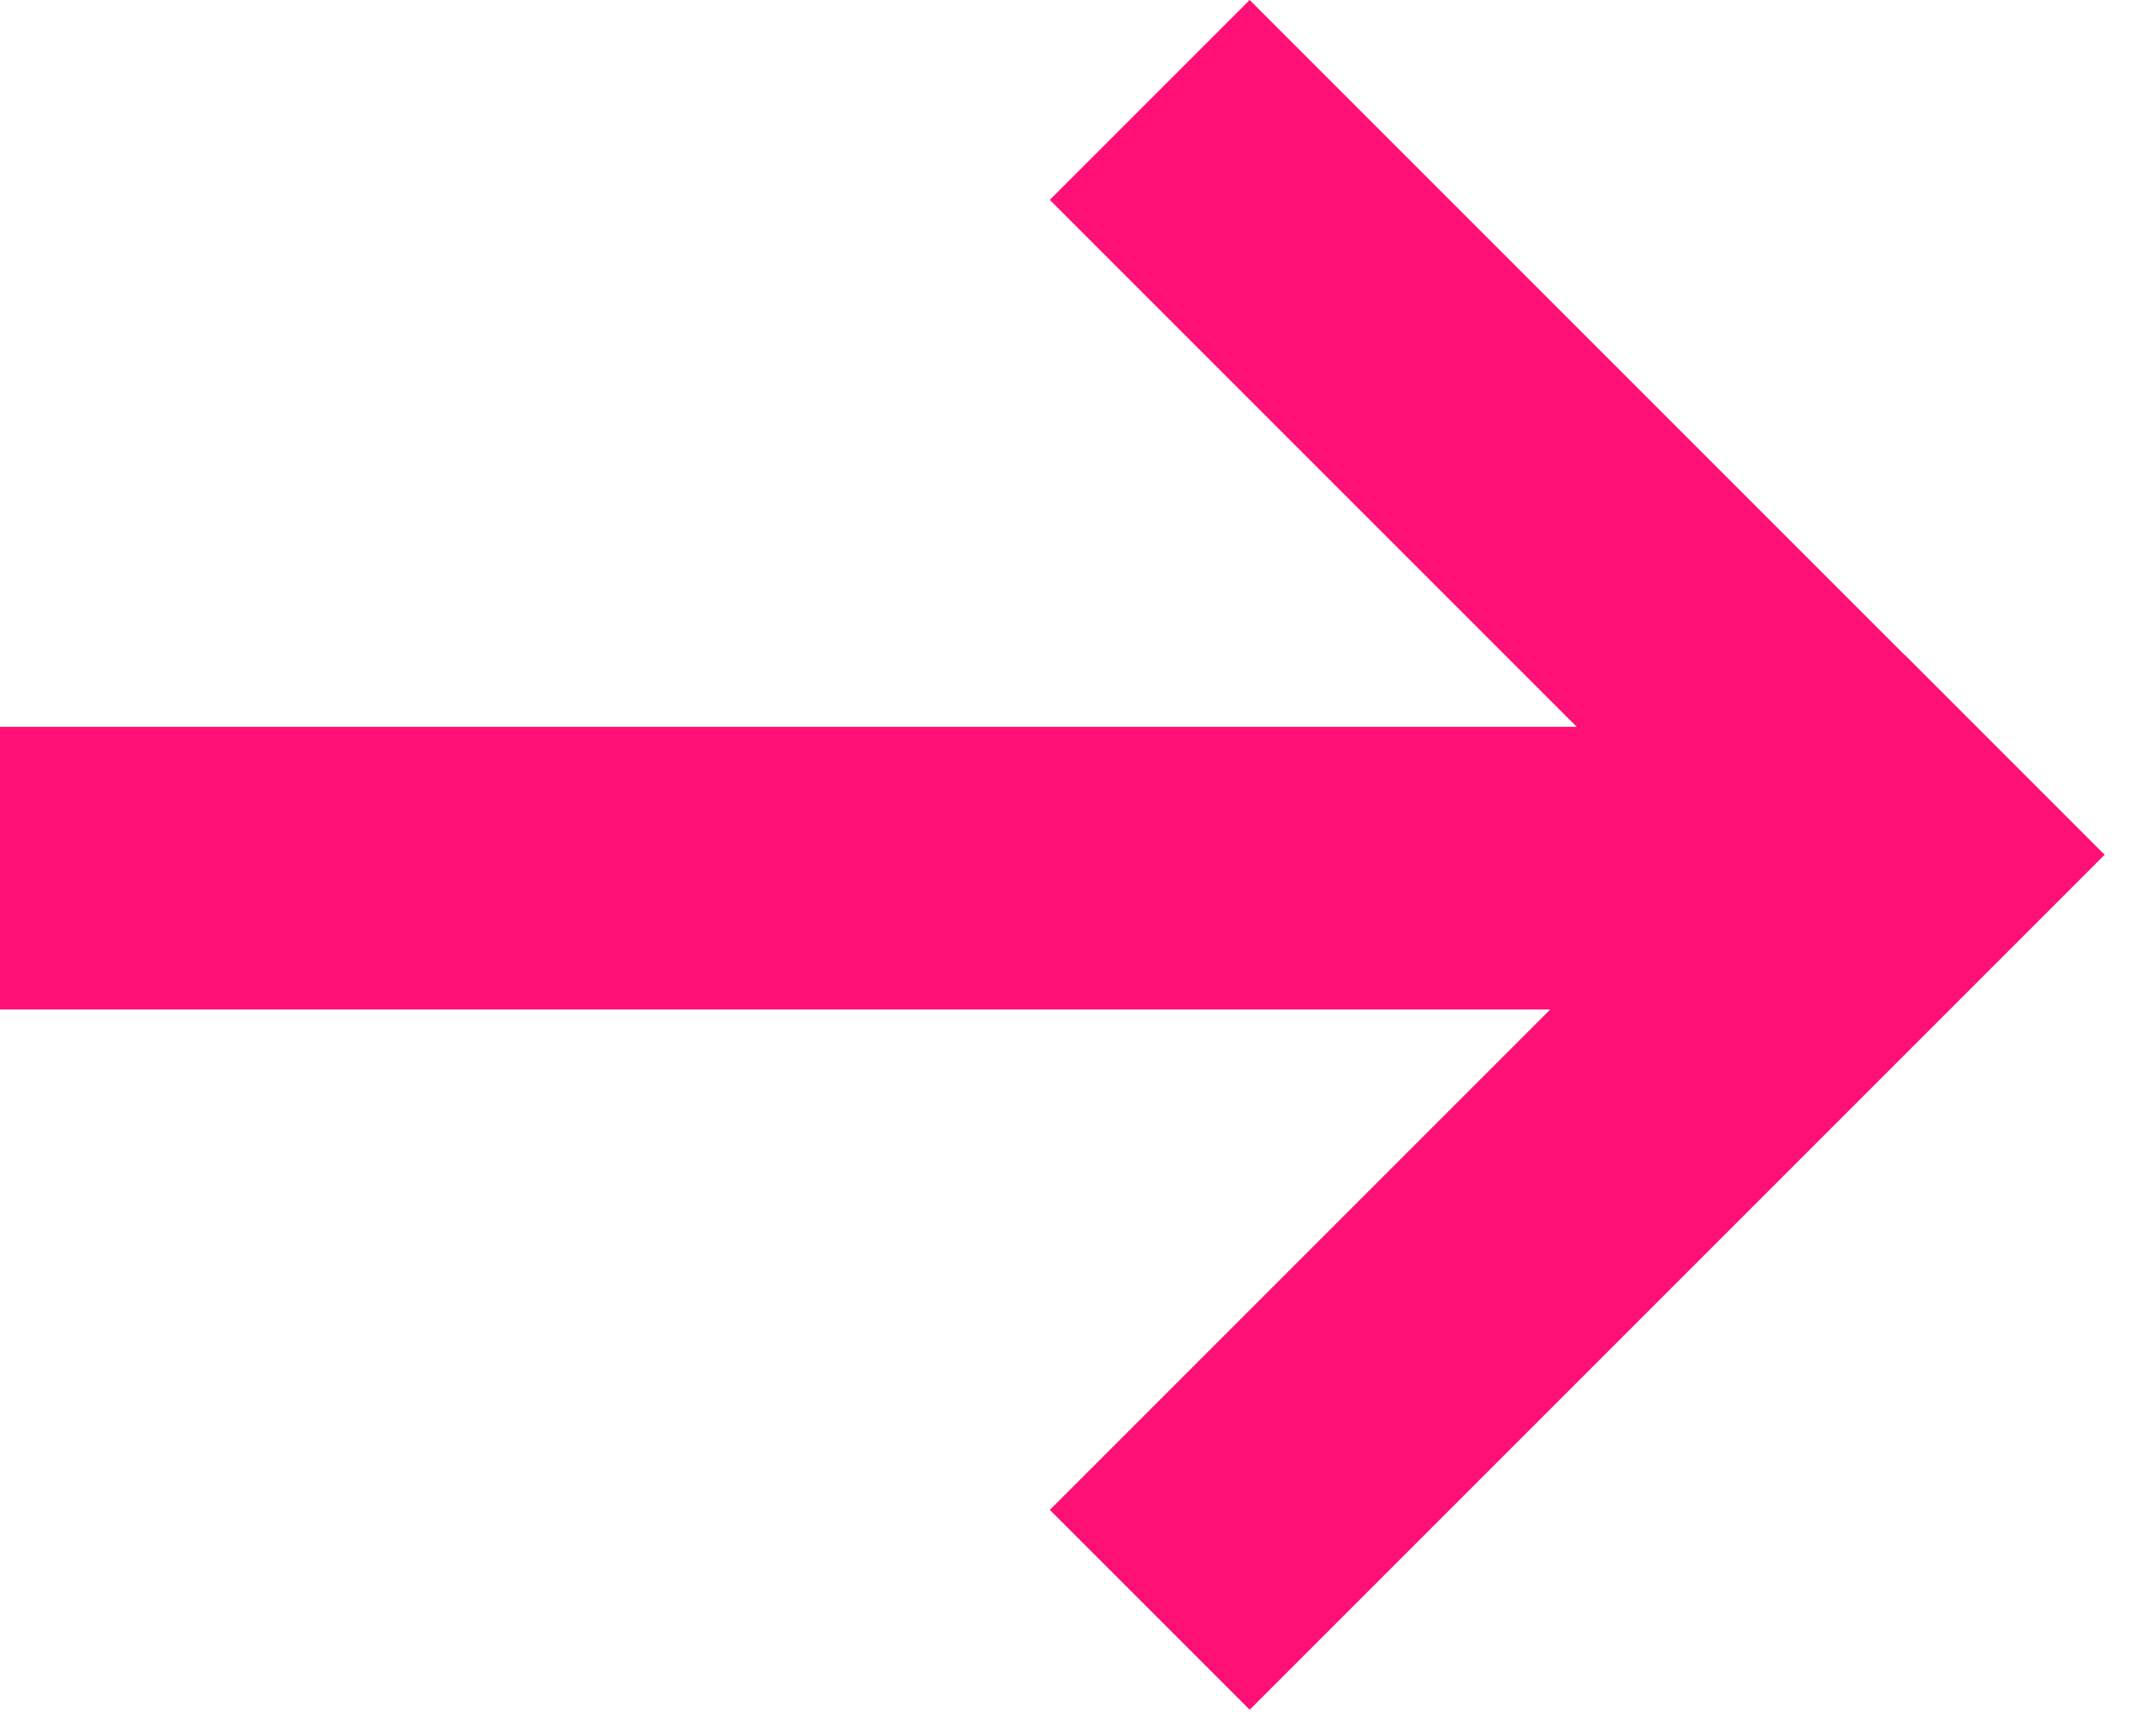
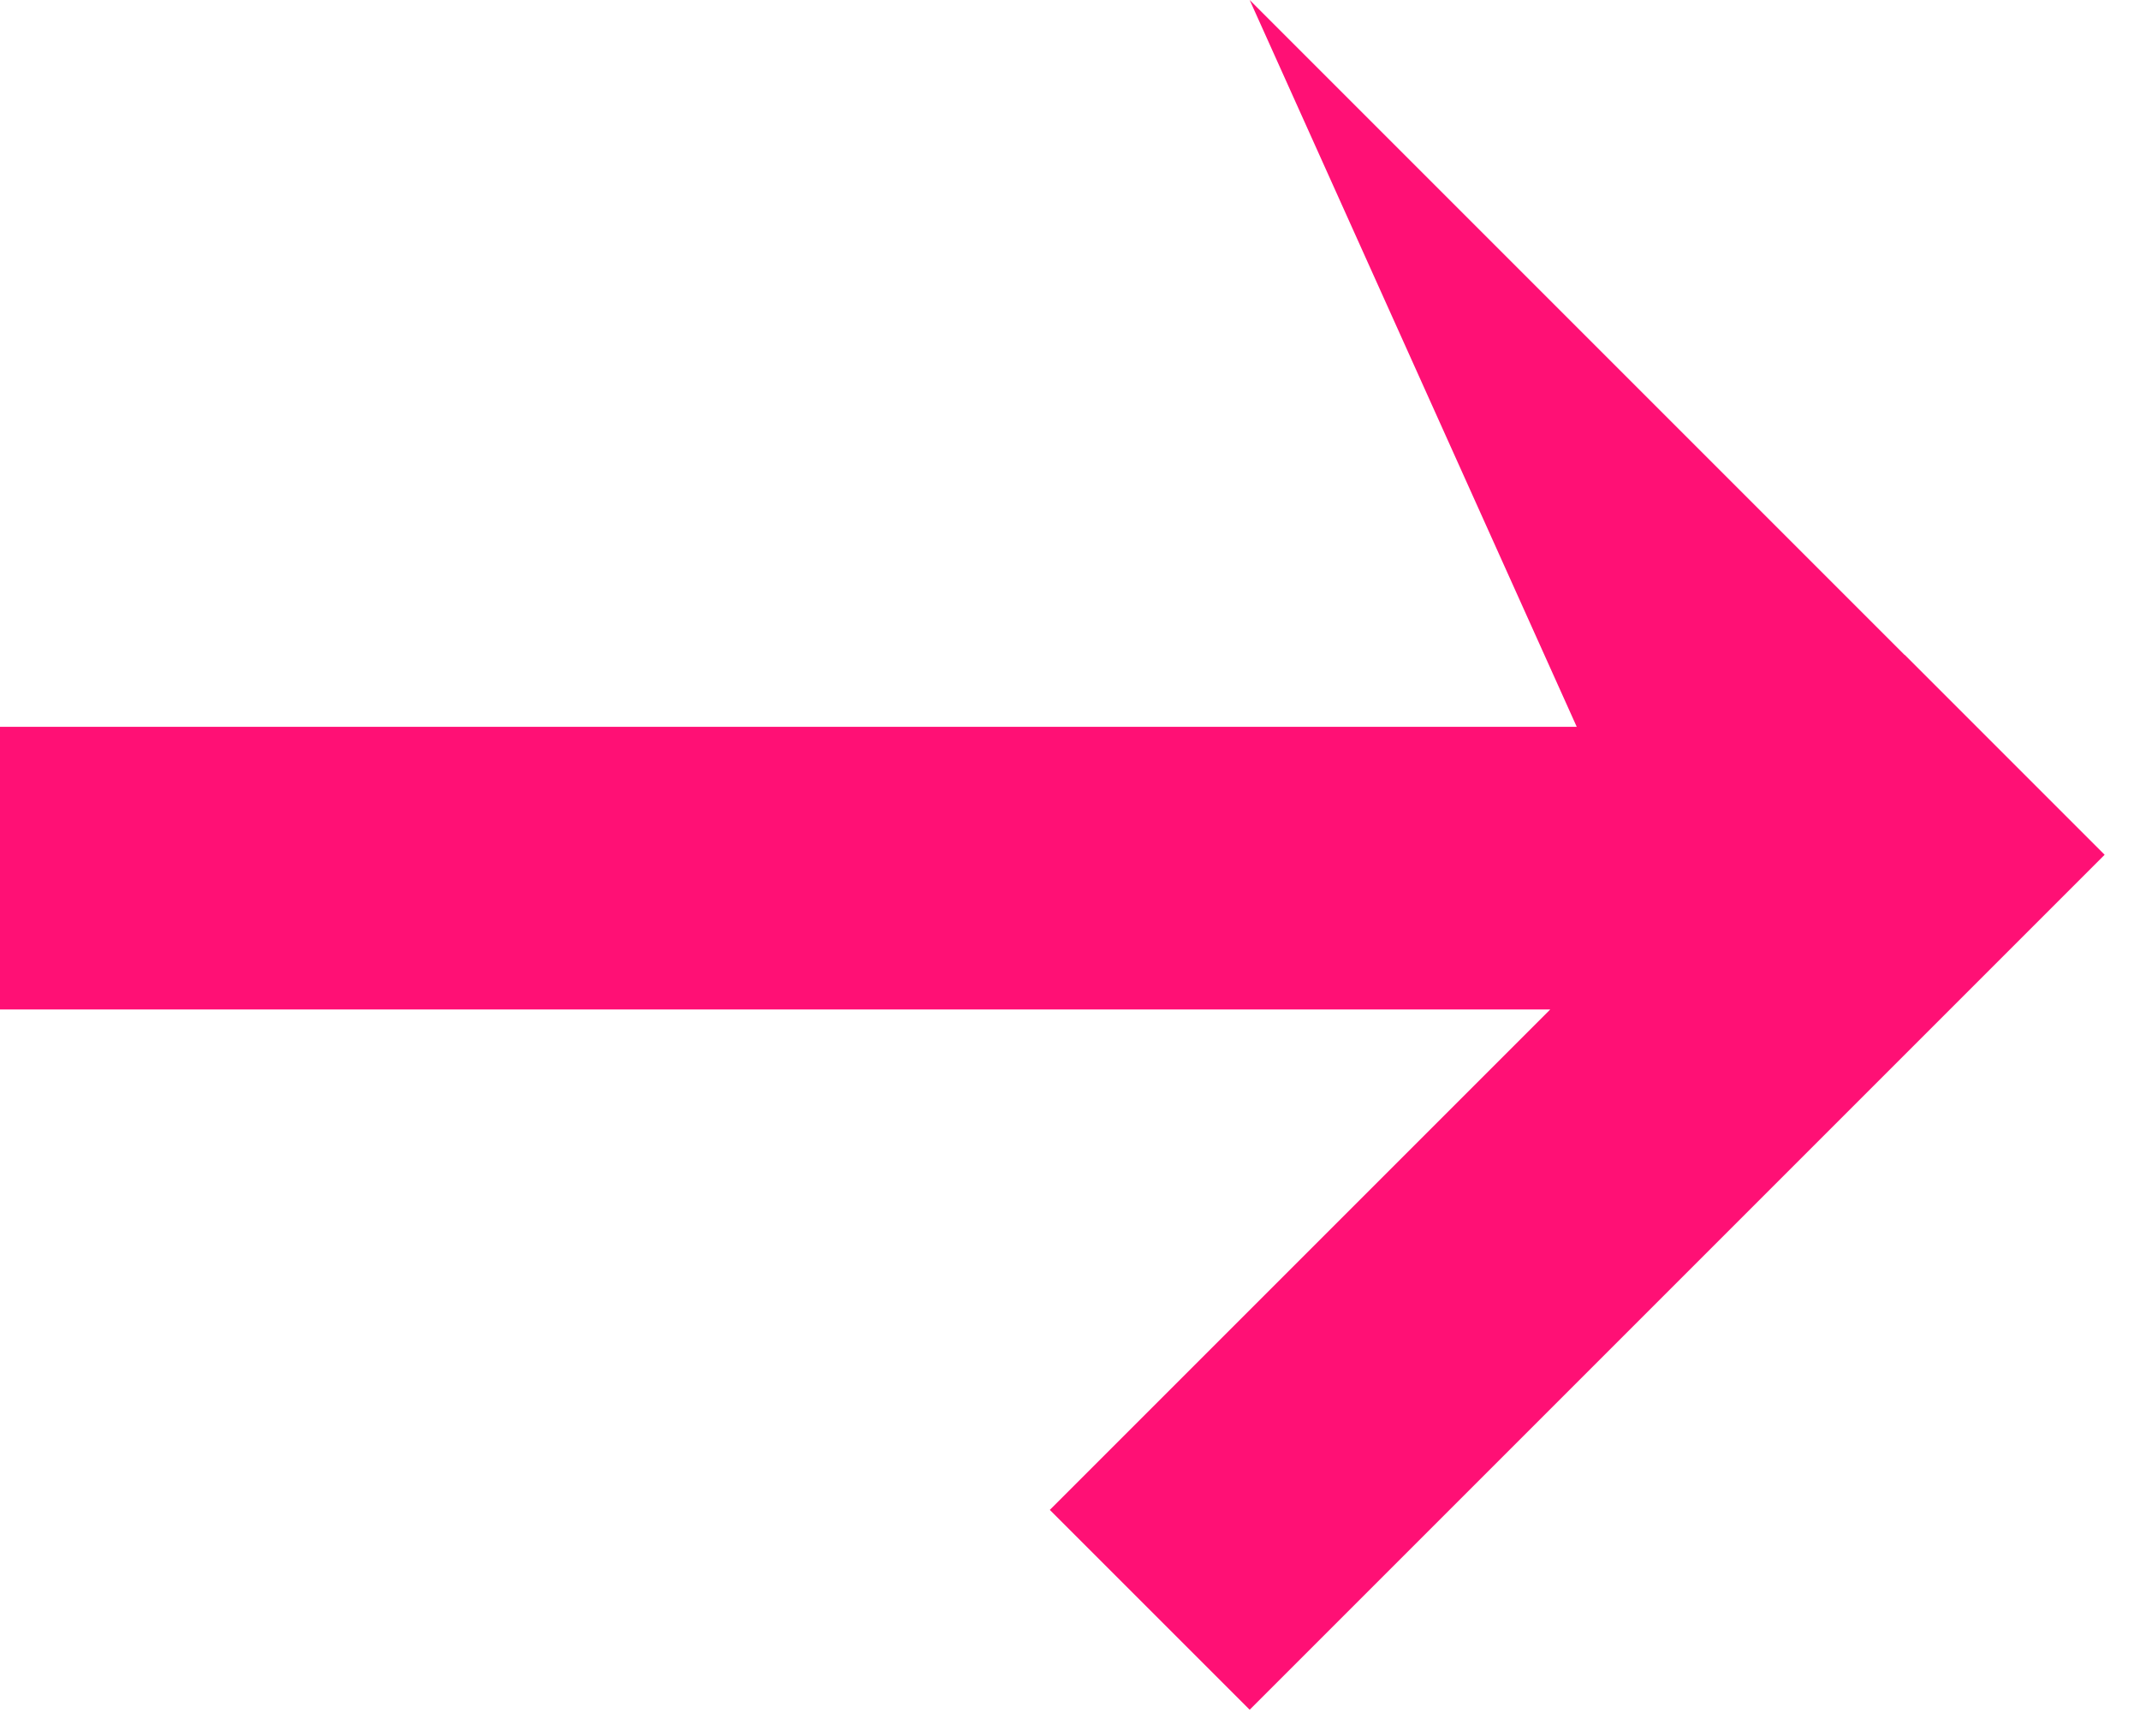
<svg xmlns="http://www.w3.org/2000/svg" width="53" height="43" viewBox="0 0 53 43" fill="none">
-   <path id="Union" d="M38.394 25L26 37.394L30.95 42.343L52.124 21.169L47.175 16.219L47.172 16.222L30.95 0L26 4.95L39.05 18H0V25H38.394Z" fill="#FF1075" />
+   <path id="Union" d="M38.394 25L26 37.394L30.95 42.343L52.124 21.169L47.175 16.219L47.172 16.222L30.95 0L39.05 18H0V25H38.394Z" fill="#FF1075" />
</svg>